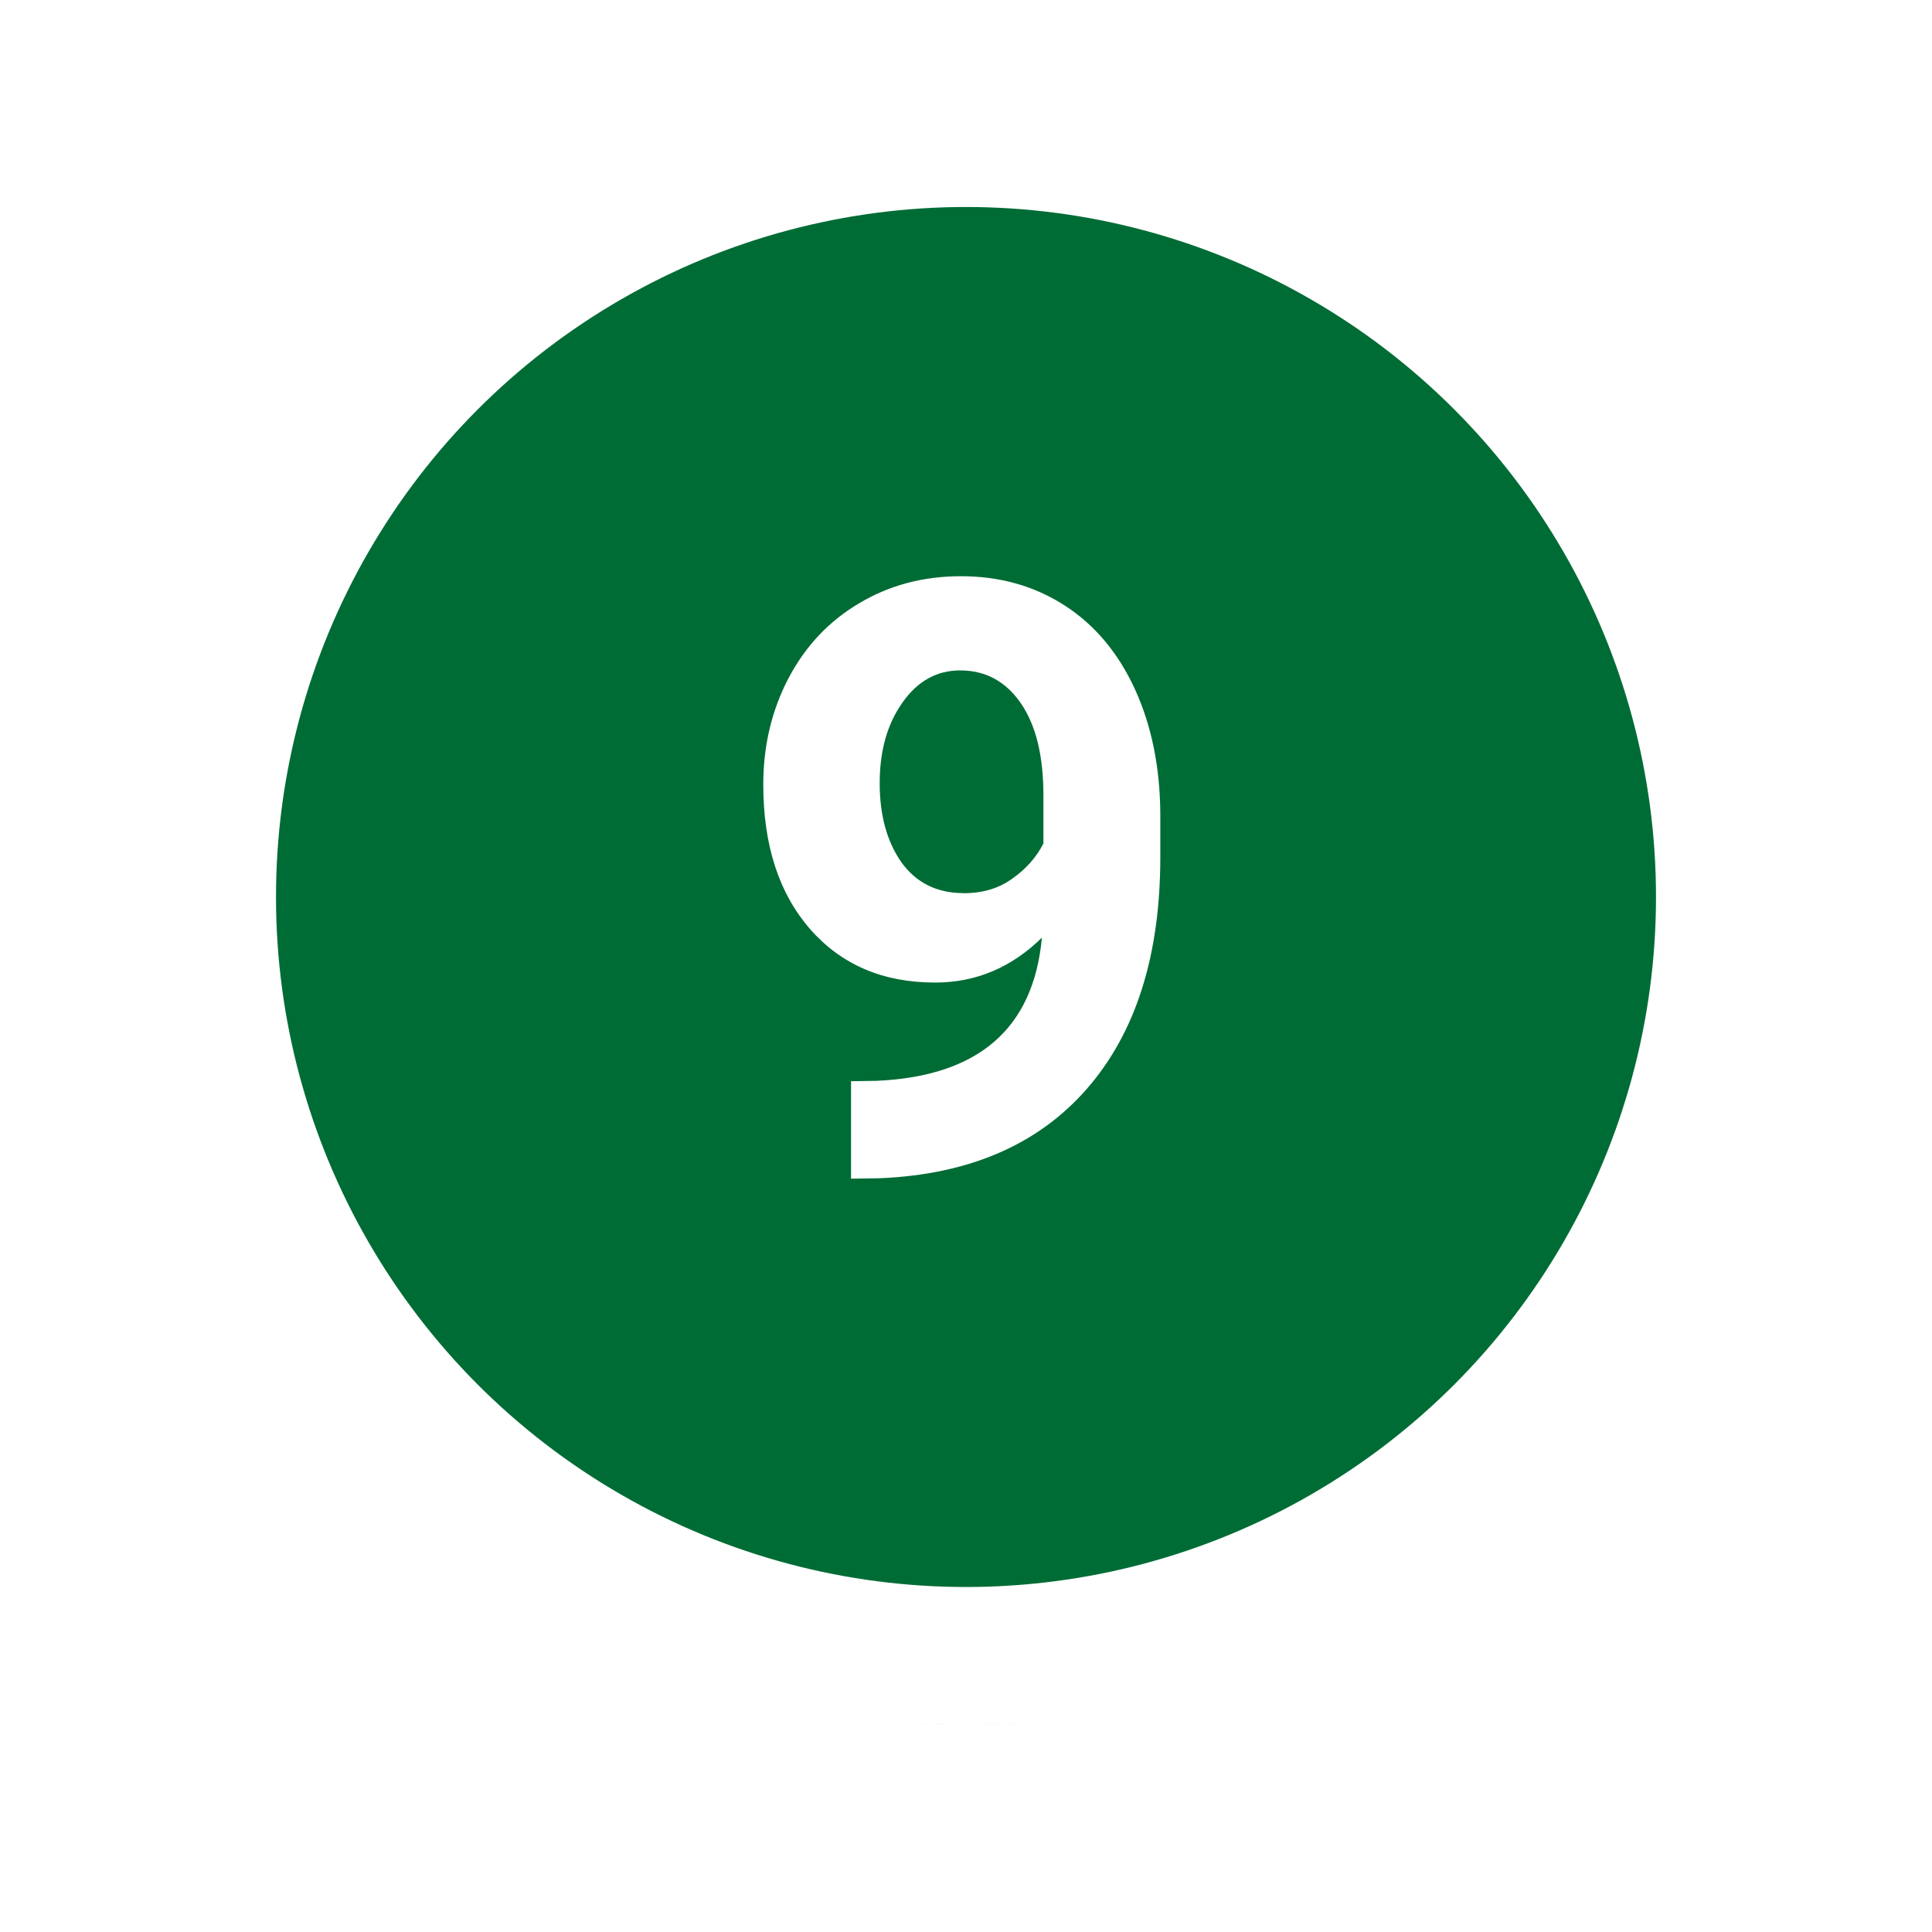
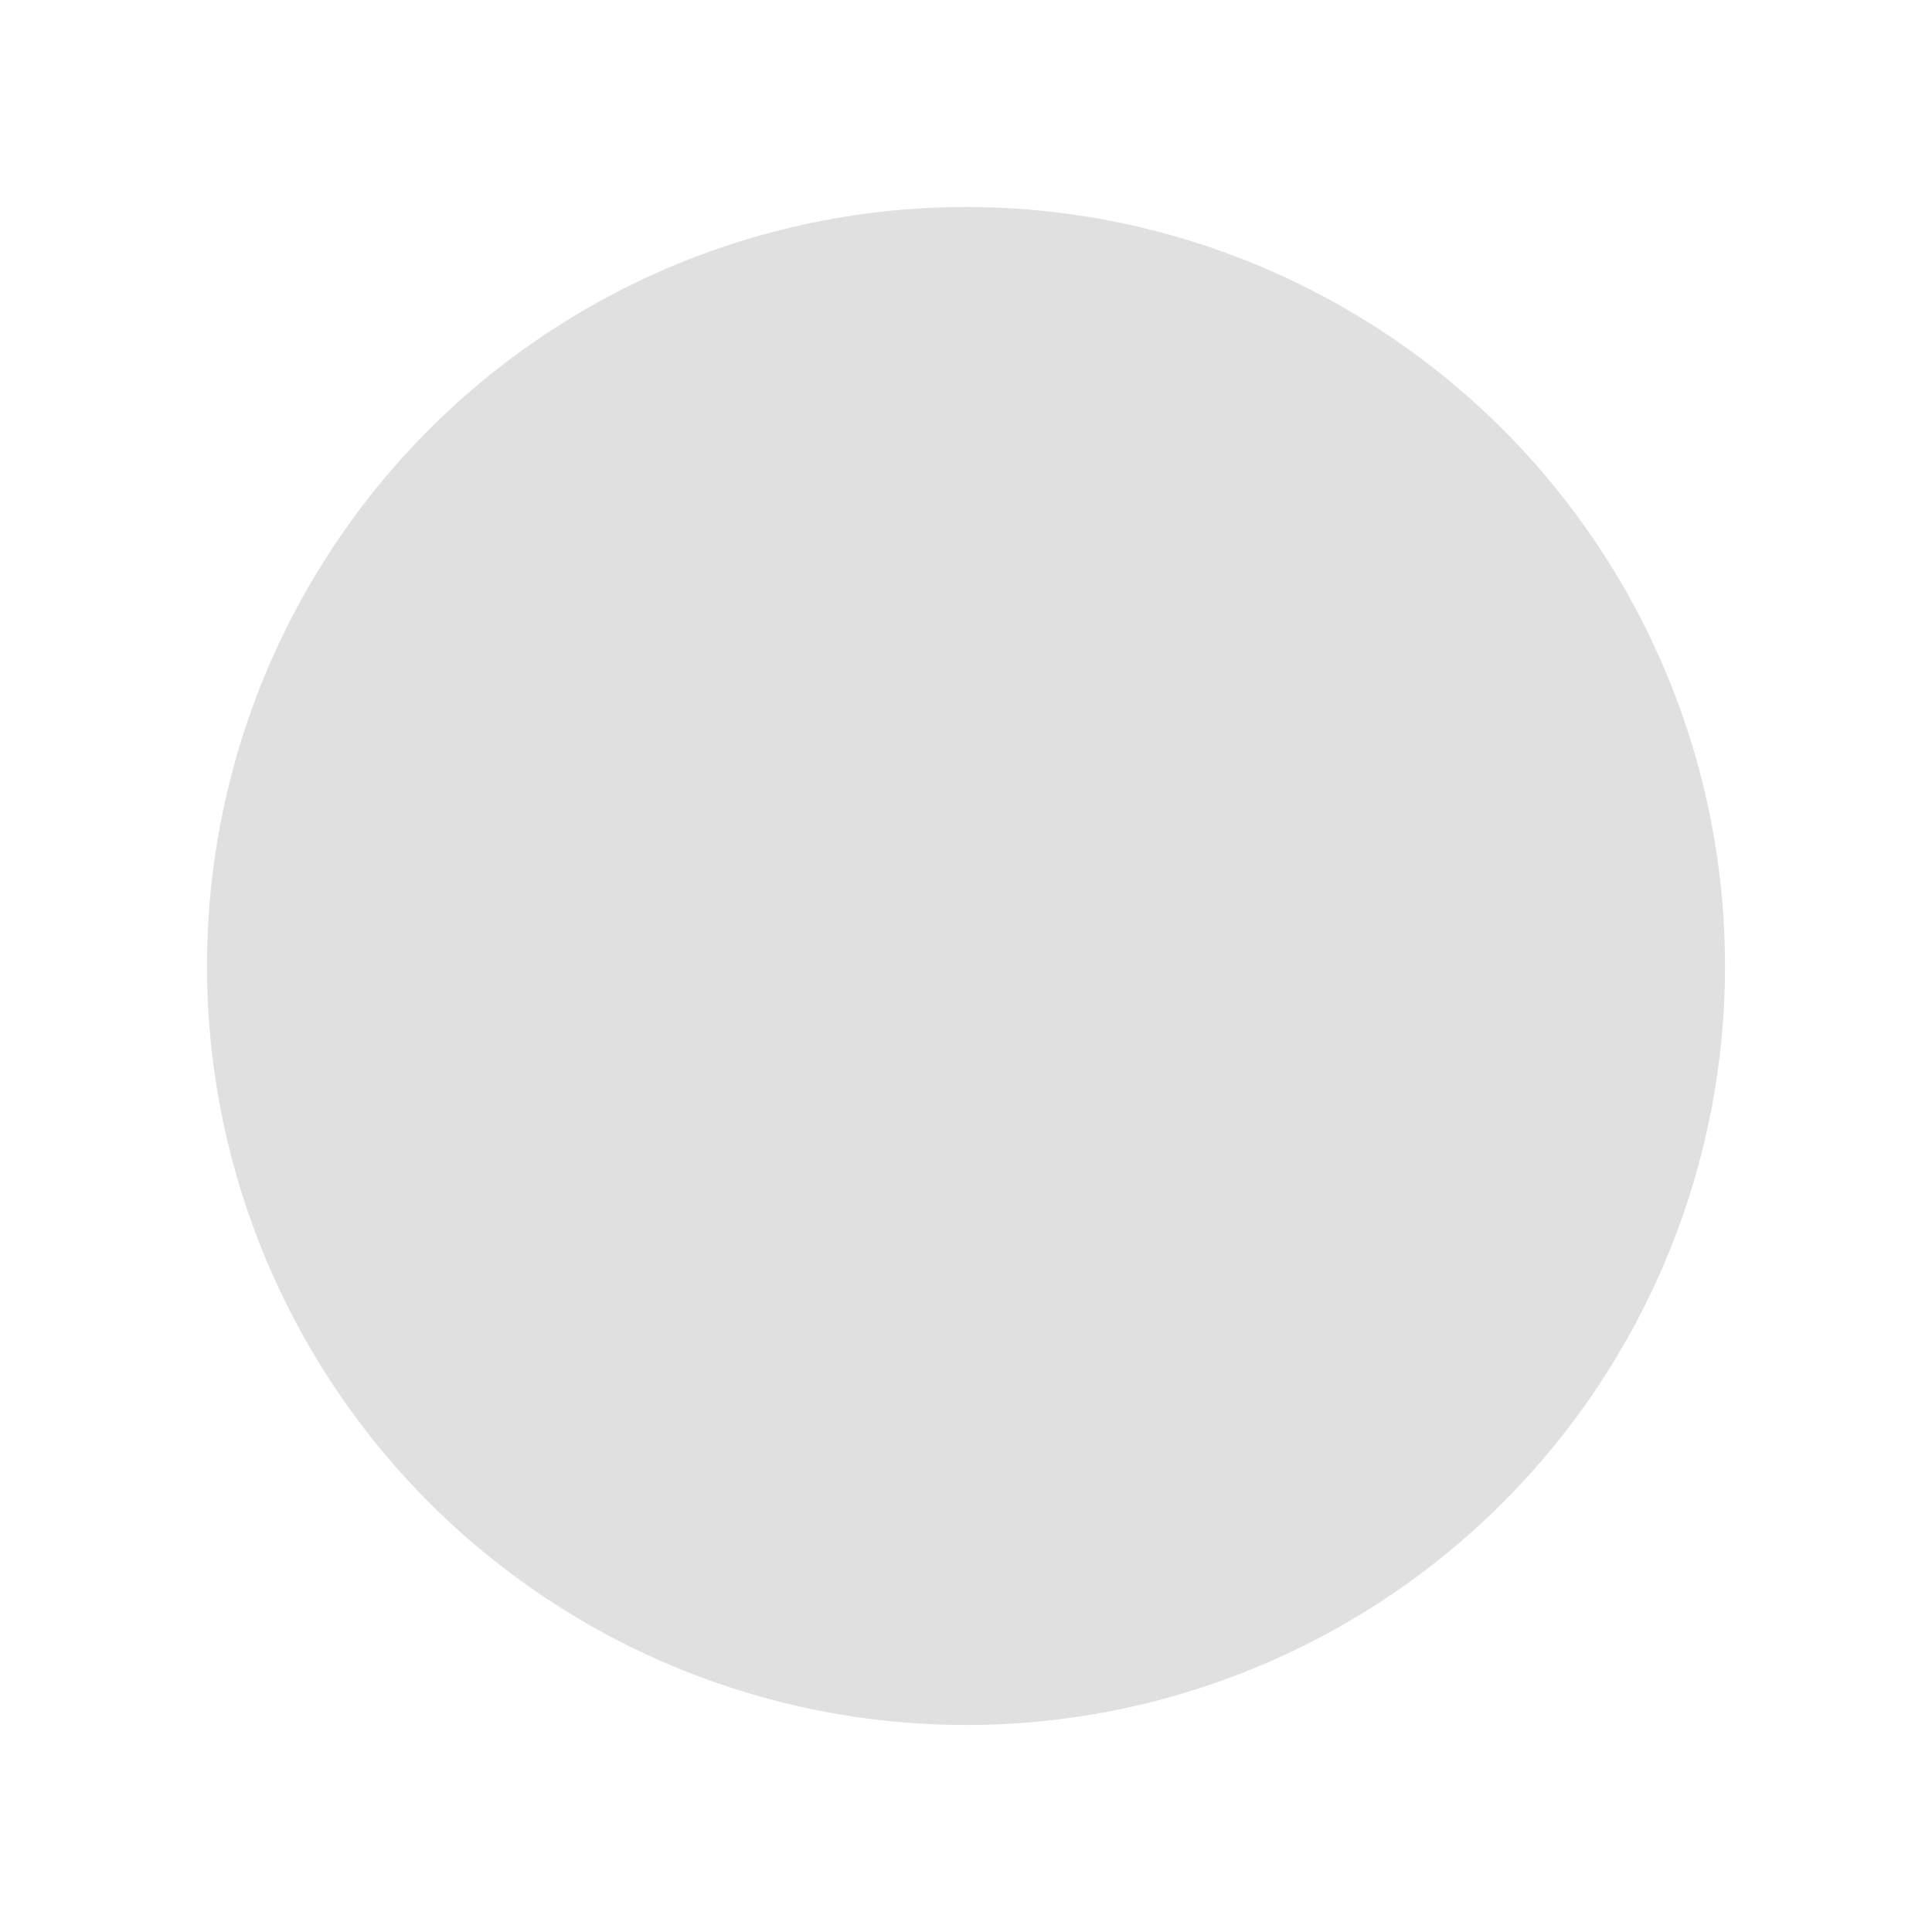
<svg xmlns="http://www.w3.org/2000/svg" width="28" height="28" version="1.1" viewBox="0 0 28 28" xml:space="preserve">
  <defs>
    <filter id="filter1" x="-.174" y="-.174" width="1.347" height="1.347" color-interpolation-filters="sRGB">
      <feGaussianBlur stdDeviation="1.593" />
    </filter>
  </defs>
  <circle cx="14" cy="14" r="11" filter="url(#filter1)" opacity=".35" />
-   <circle cx="14" cy="13" r="11" fill="#006c35" stroke="#fff" stroke-width="2" />
-   <path d="m15.099 13.59q-0.662 0.65-1.547 0.65-1.131 0-1.81-0.773-0.68-0.779-0.68-2.098 0-0.838 0.363-1.535 0.369-0.703 1.025-1.09 0.656-0.393 1.477-0.393 0.844 0 1.5 0.422t1.02 1.213q0.363 0.791 0.369 1.81v0.627q0 2.133-1.06 3.352t-3.006 1.301l-0.416 0.006v-1.412l0.375-0.006q2.209-0.1 2.391-2.074zm-1.131-0.645q0.41 0 0.703-0.211 0.299-0.211 0.451-0.51v-0.697q0-0.861-0.328-1.336-0.328-0.475-0.879-0.475-0.51 0-0.838 0.469-0.328 0.463-0.328 1.166 0 0.697 0.316 1.148 0.322 0.445 0.902 0.445z" fill="#fff" aria-label="9" data-font-family="Roboto" data-font-size="12px" />
</svg>